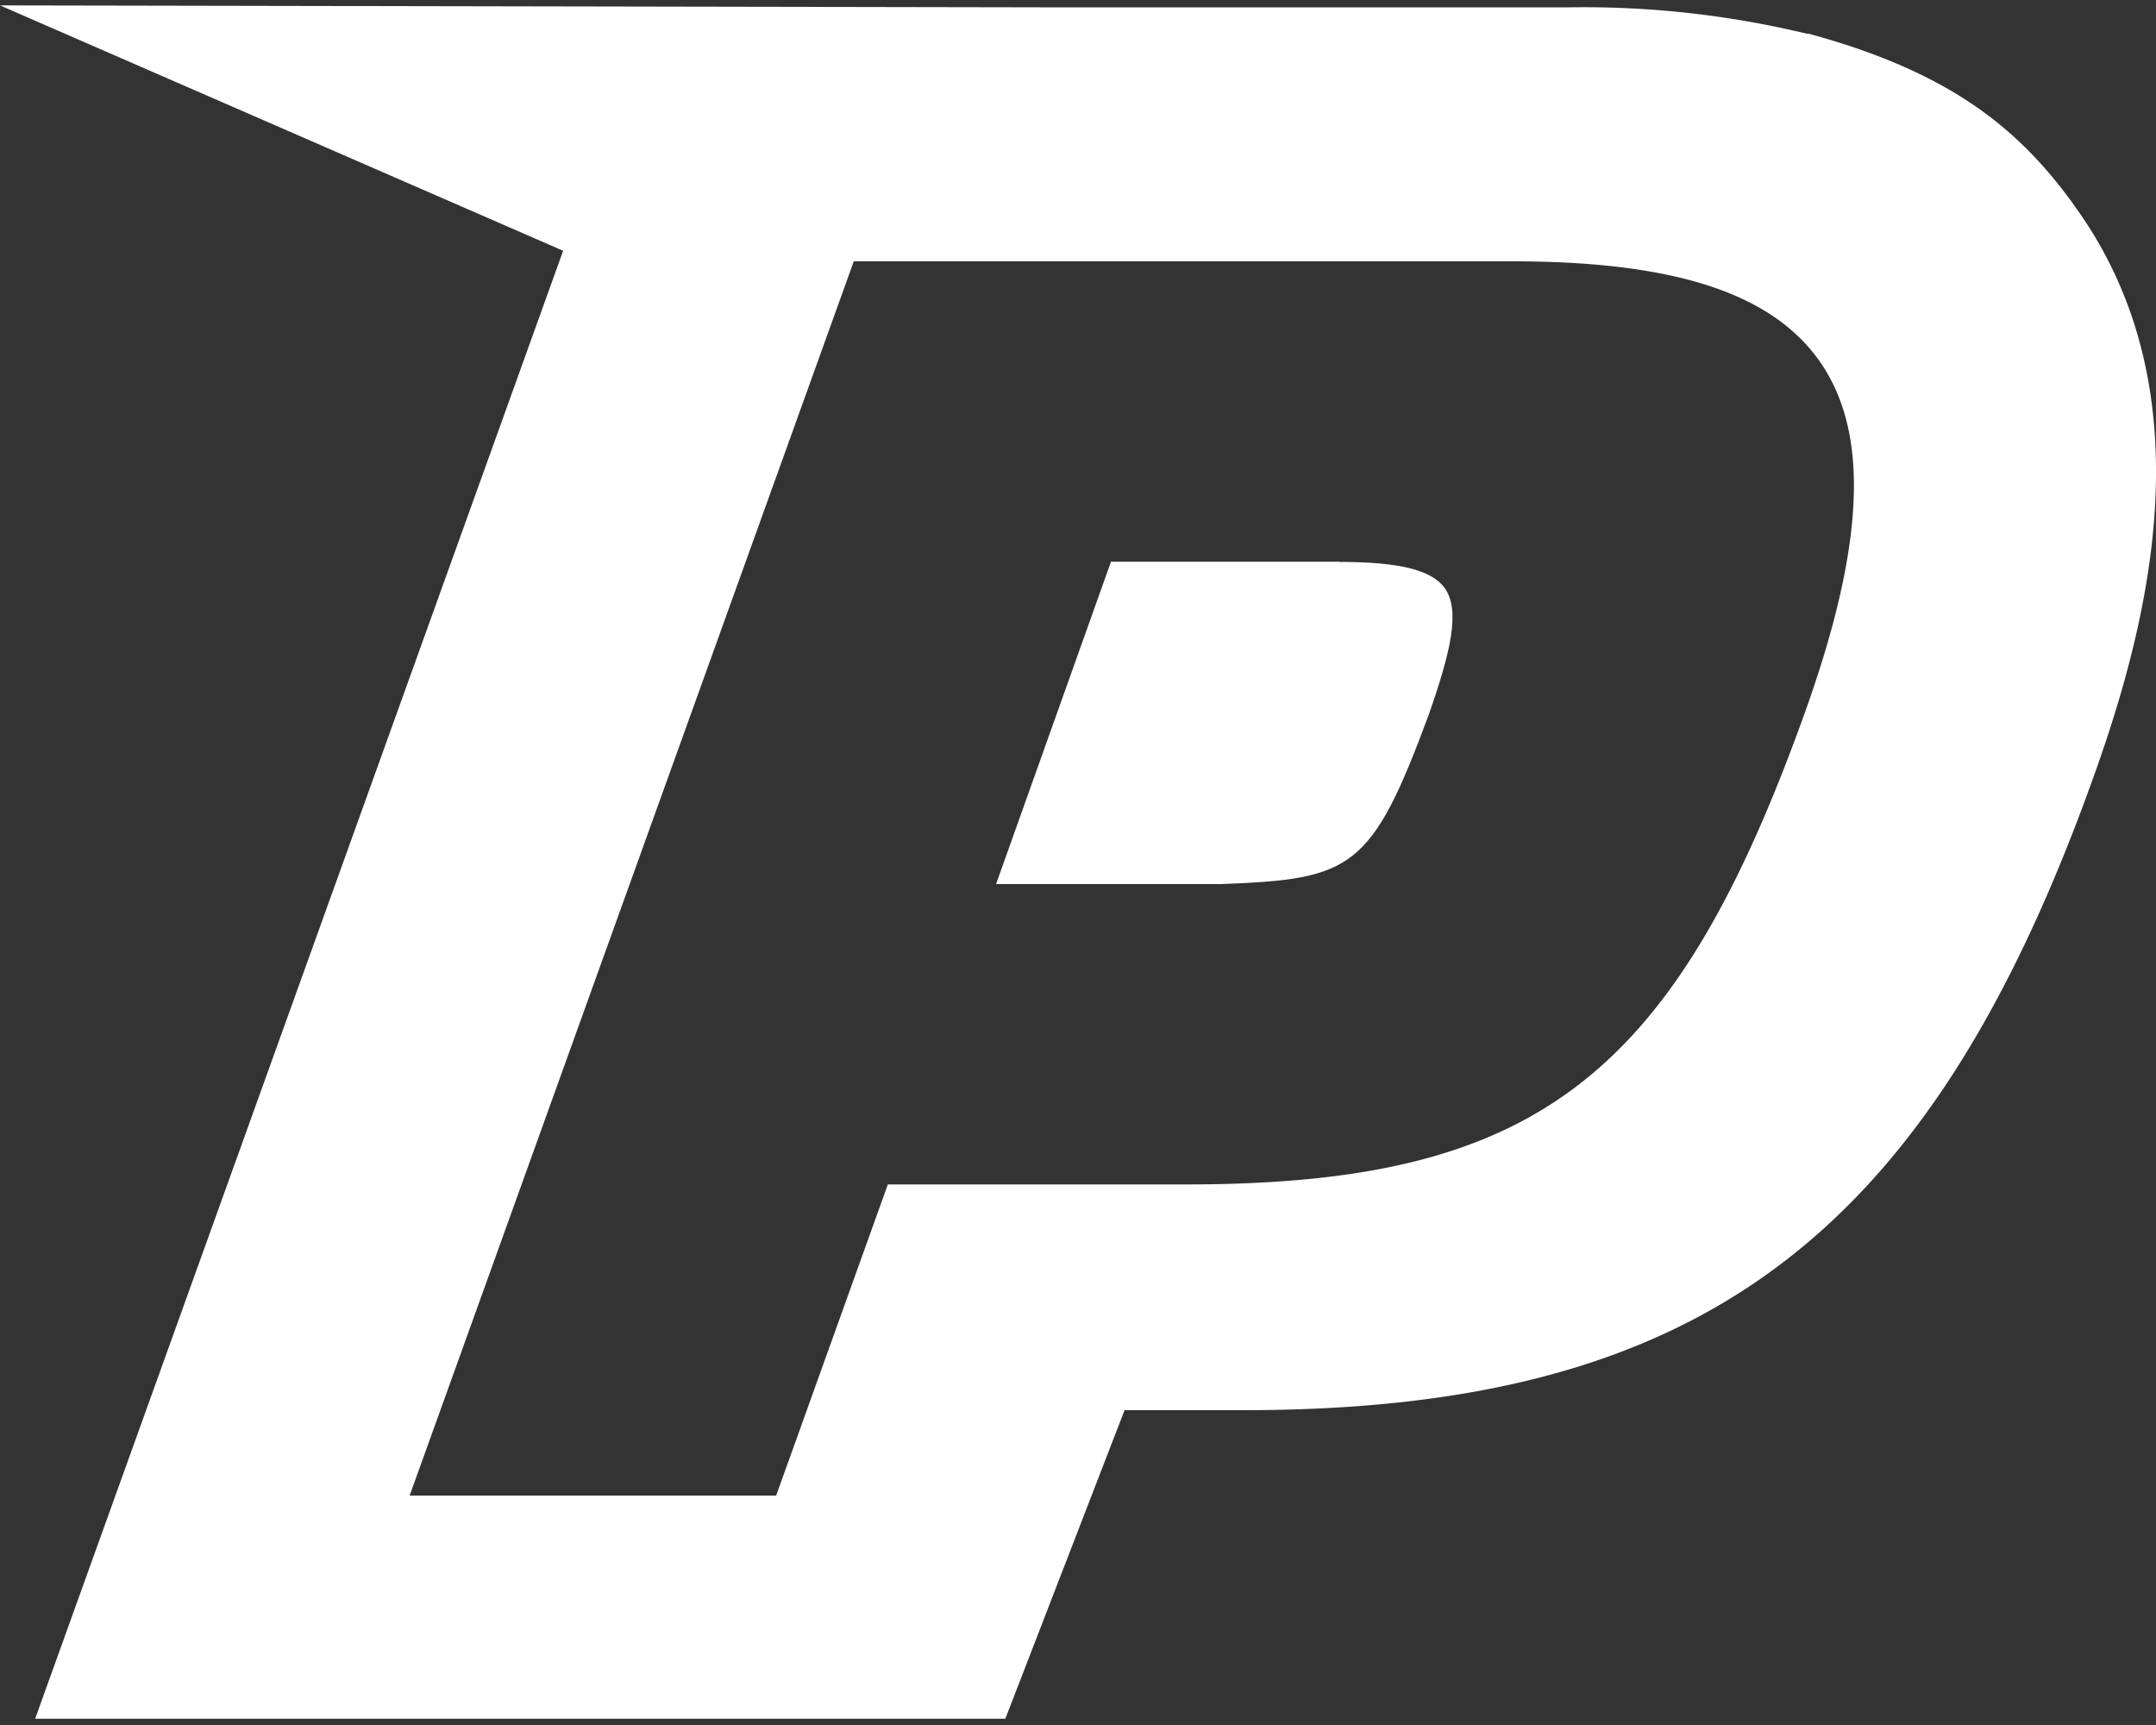
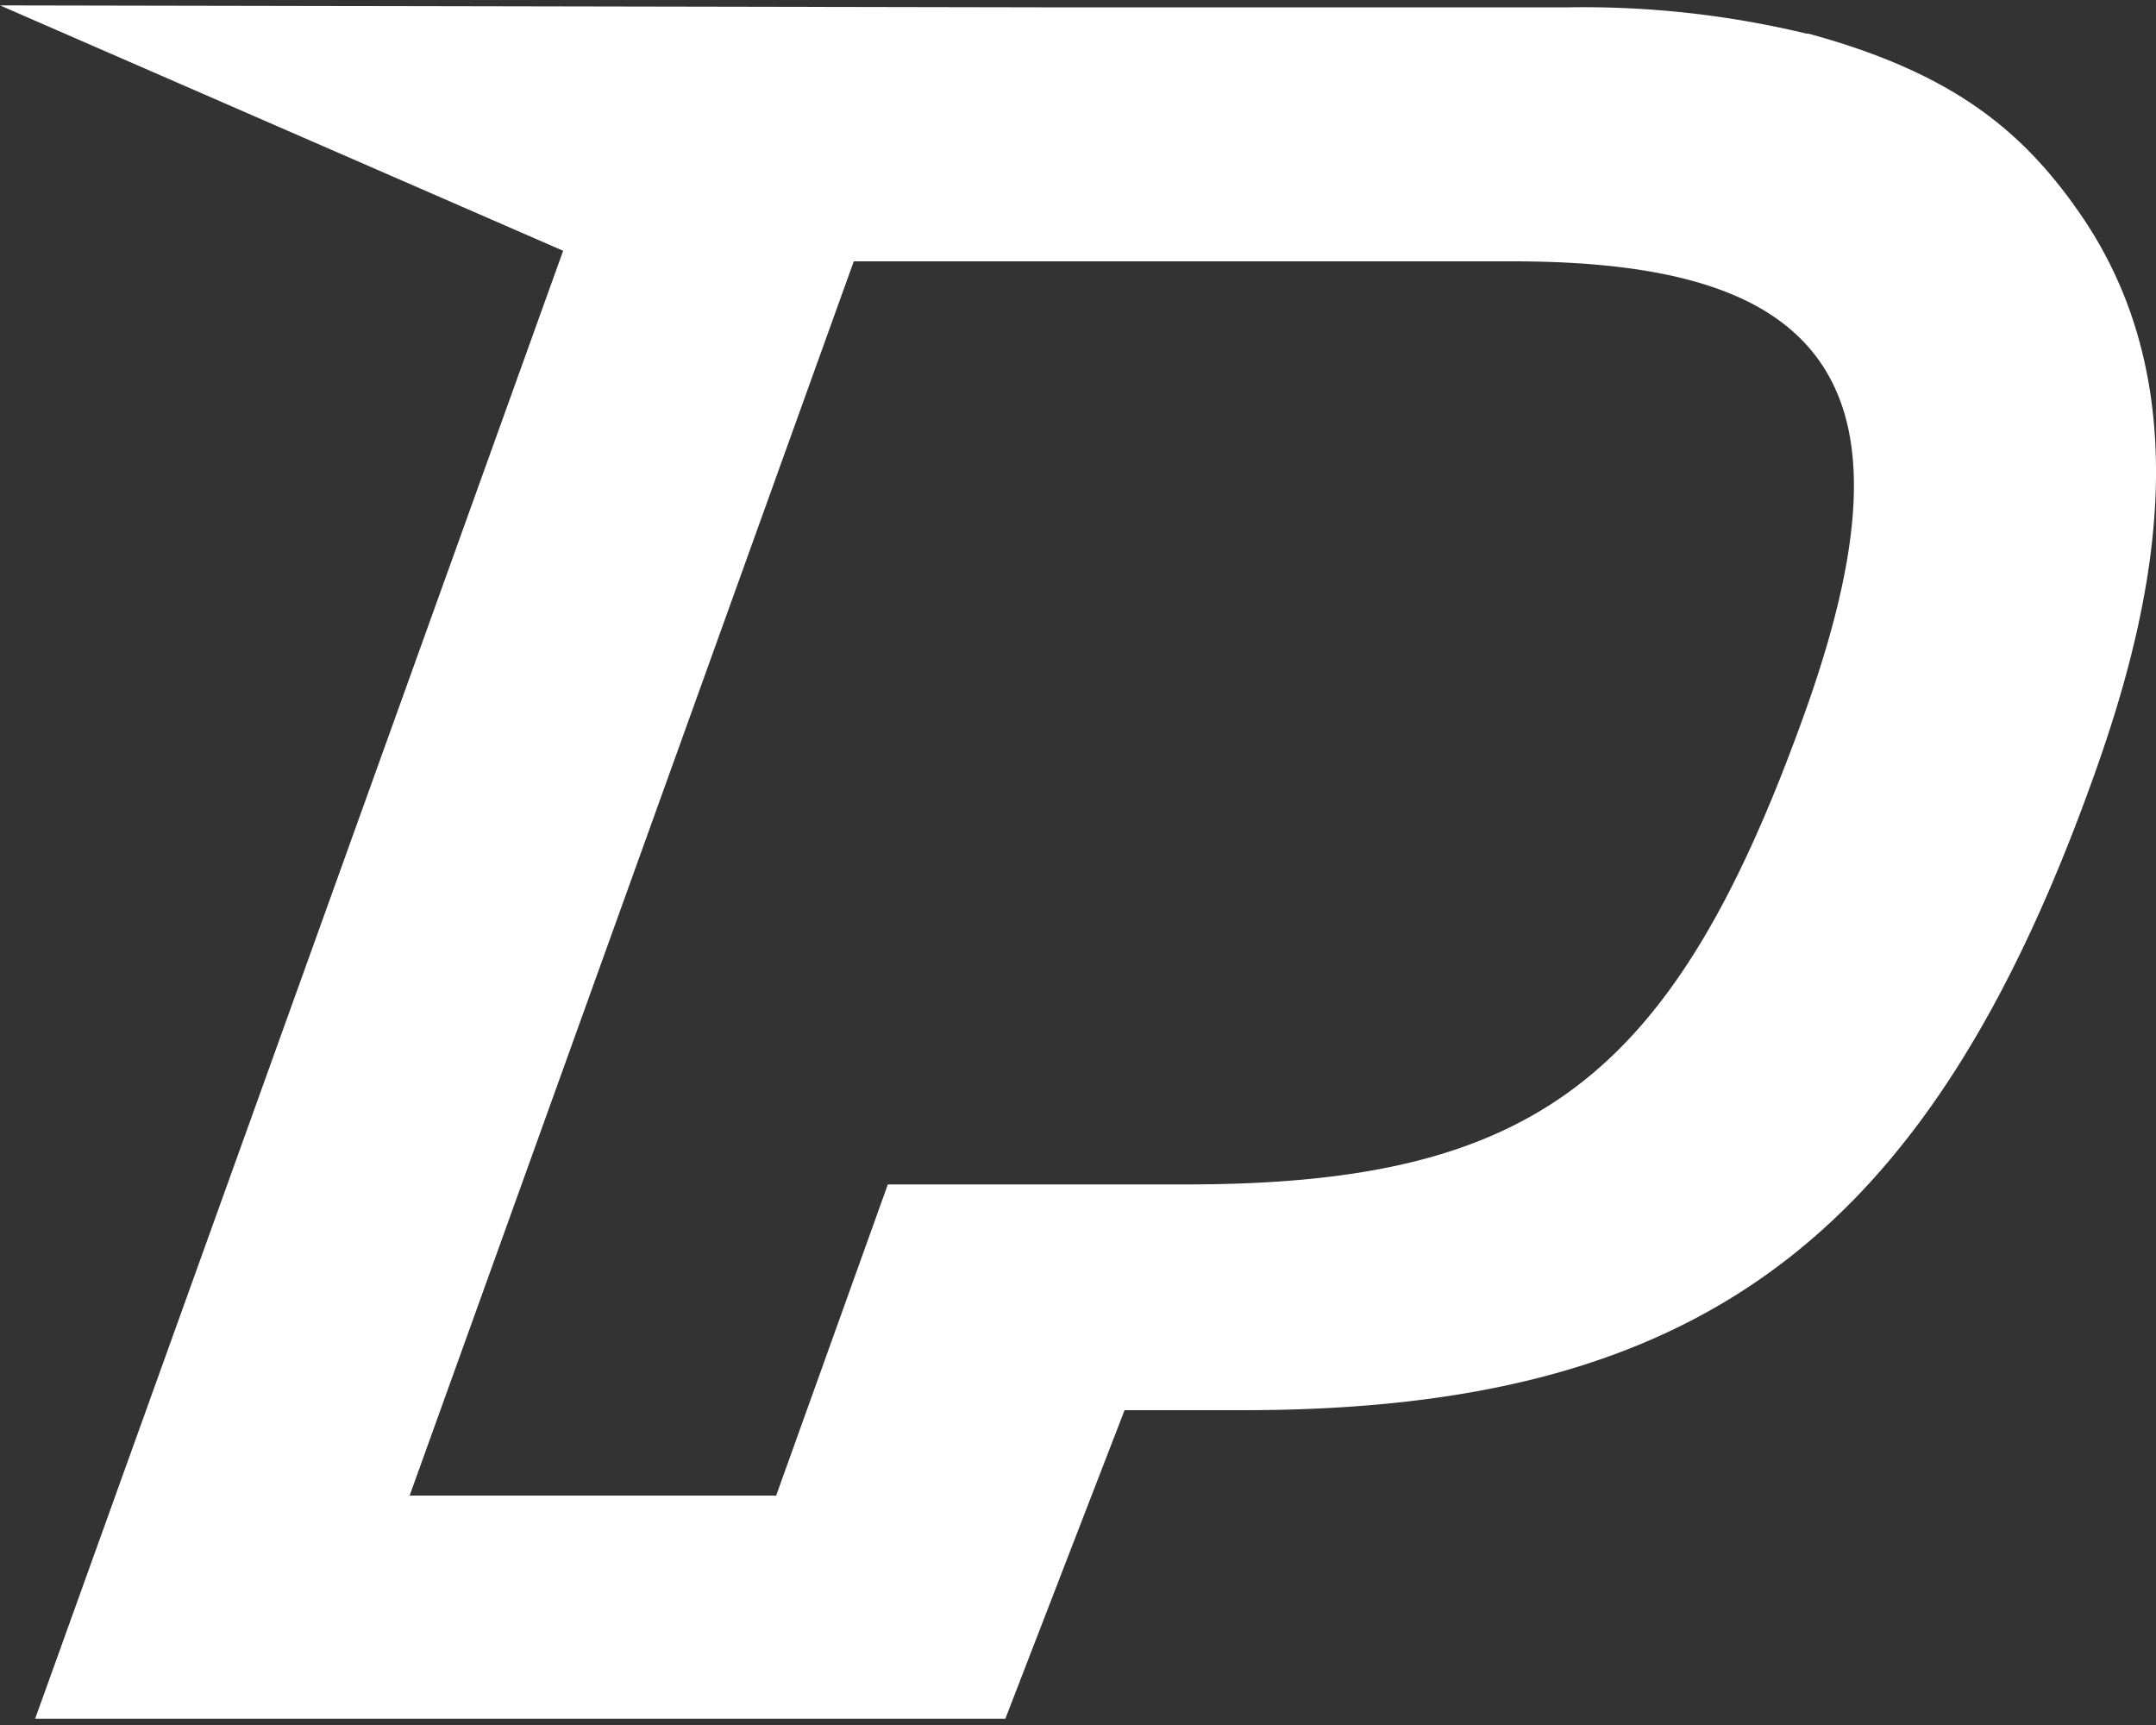
<svg xmlns="http://www.w3.org/2000/svg" viewBox="0 0 100 80" data-name="Calque 1" id="Calque_1">
  <rect x="0" y="0" width="100" height="80" fill="#333333" stroke="none" />
  <defs>
    <style>.cls-1{fill:#fff;}</style>
  </defs>
-   <path d="M62.13,26.05H51.53L46.2,41H56.61c6.1-.22,7-.67,9.66-7.86,1-2.86,1.49-4.84.73-5.88-.61-.83-2.11-1.2-4.87-1.2" class="cls-1" />
  <path d="M96.17,9.47C93.65,6,90.51,3.36,83.88,1.56l-.09,0a44.15,44.15,0,0,0-11-1.22H48.27L0,.25,26.12,11.63,1.63,79.71l45,0L52.16,65.4h5.49c21,0,31.64-7.84,39.29-28.92,2.71-7.43,5.59-18.33-.77-27M83.62,33.31C77.56,50.07,71.14,54.93,55,54.93H41.18L36,69.36H19l20.6-57.24H70.16c7.41,0,11.92,1.44,14.17,4.54,2.42,3.34,2.2,8.62-.71,16.65" class="cls-1" />
</svg>